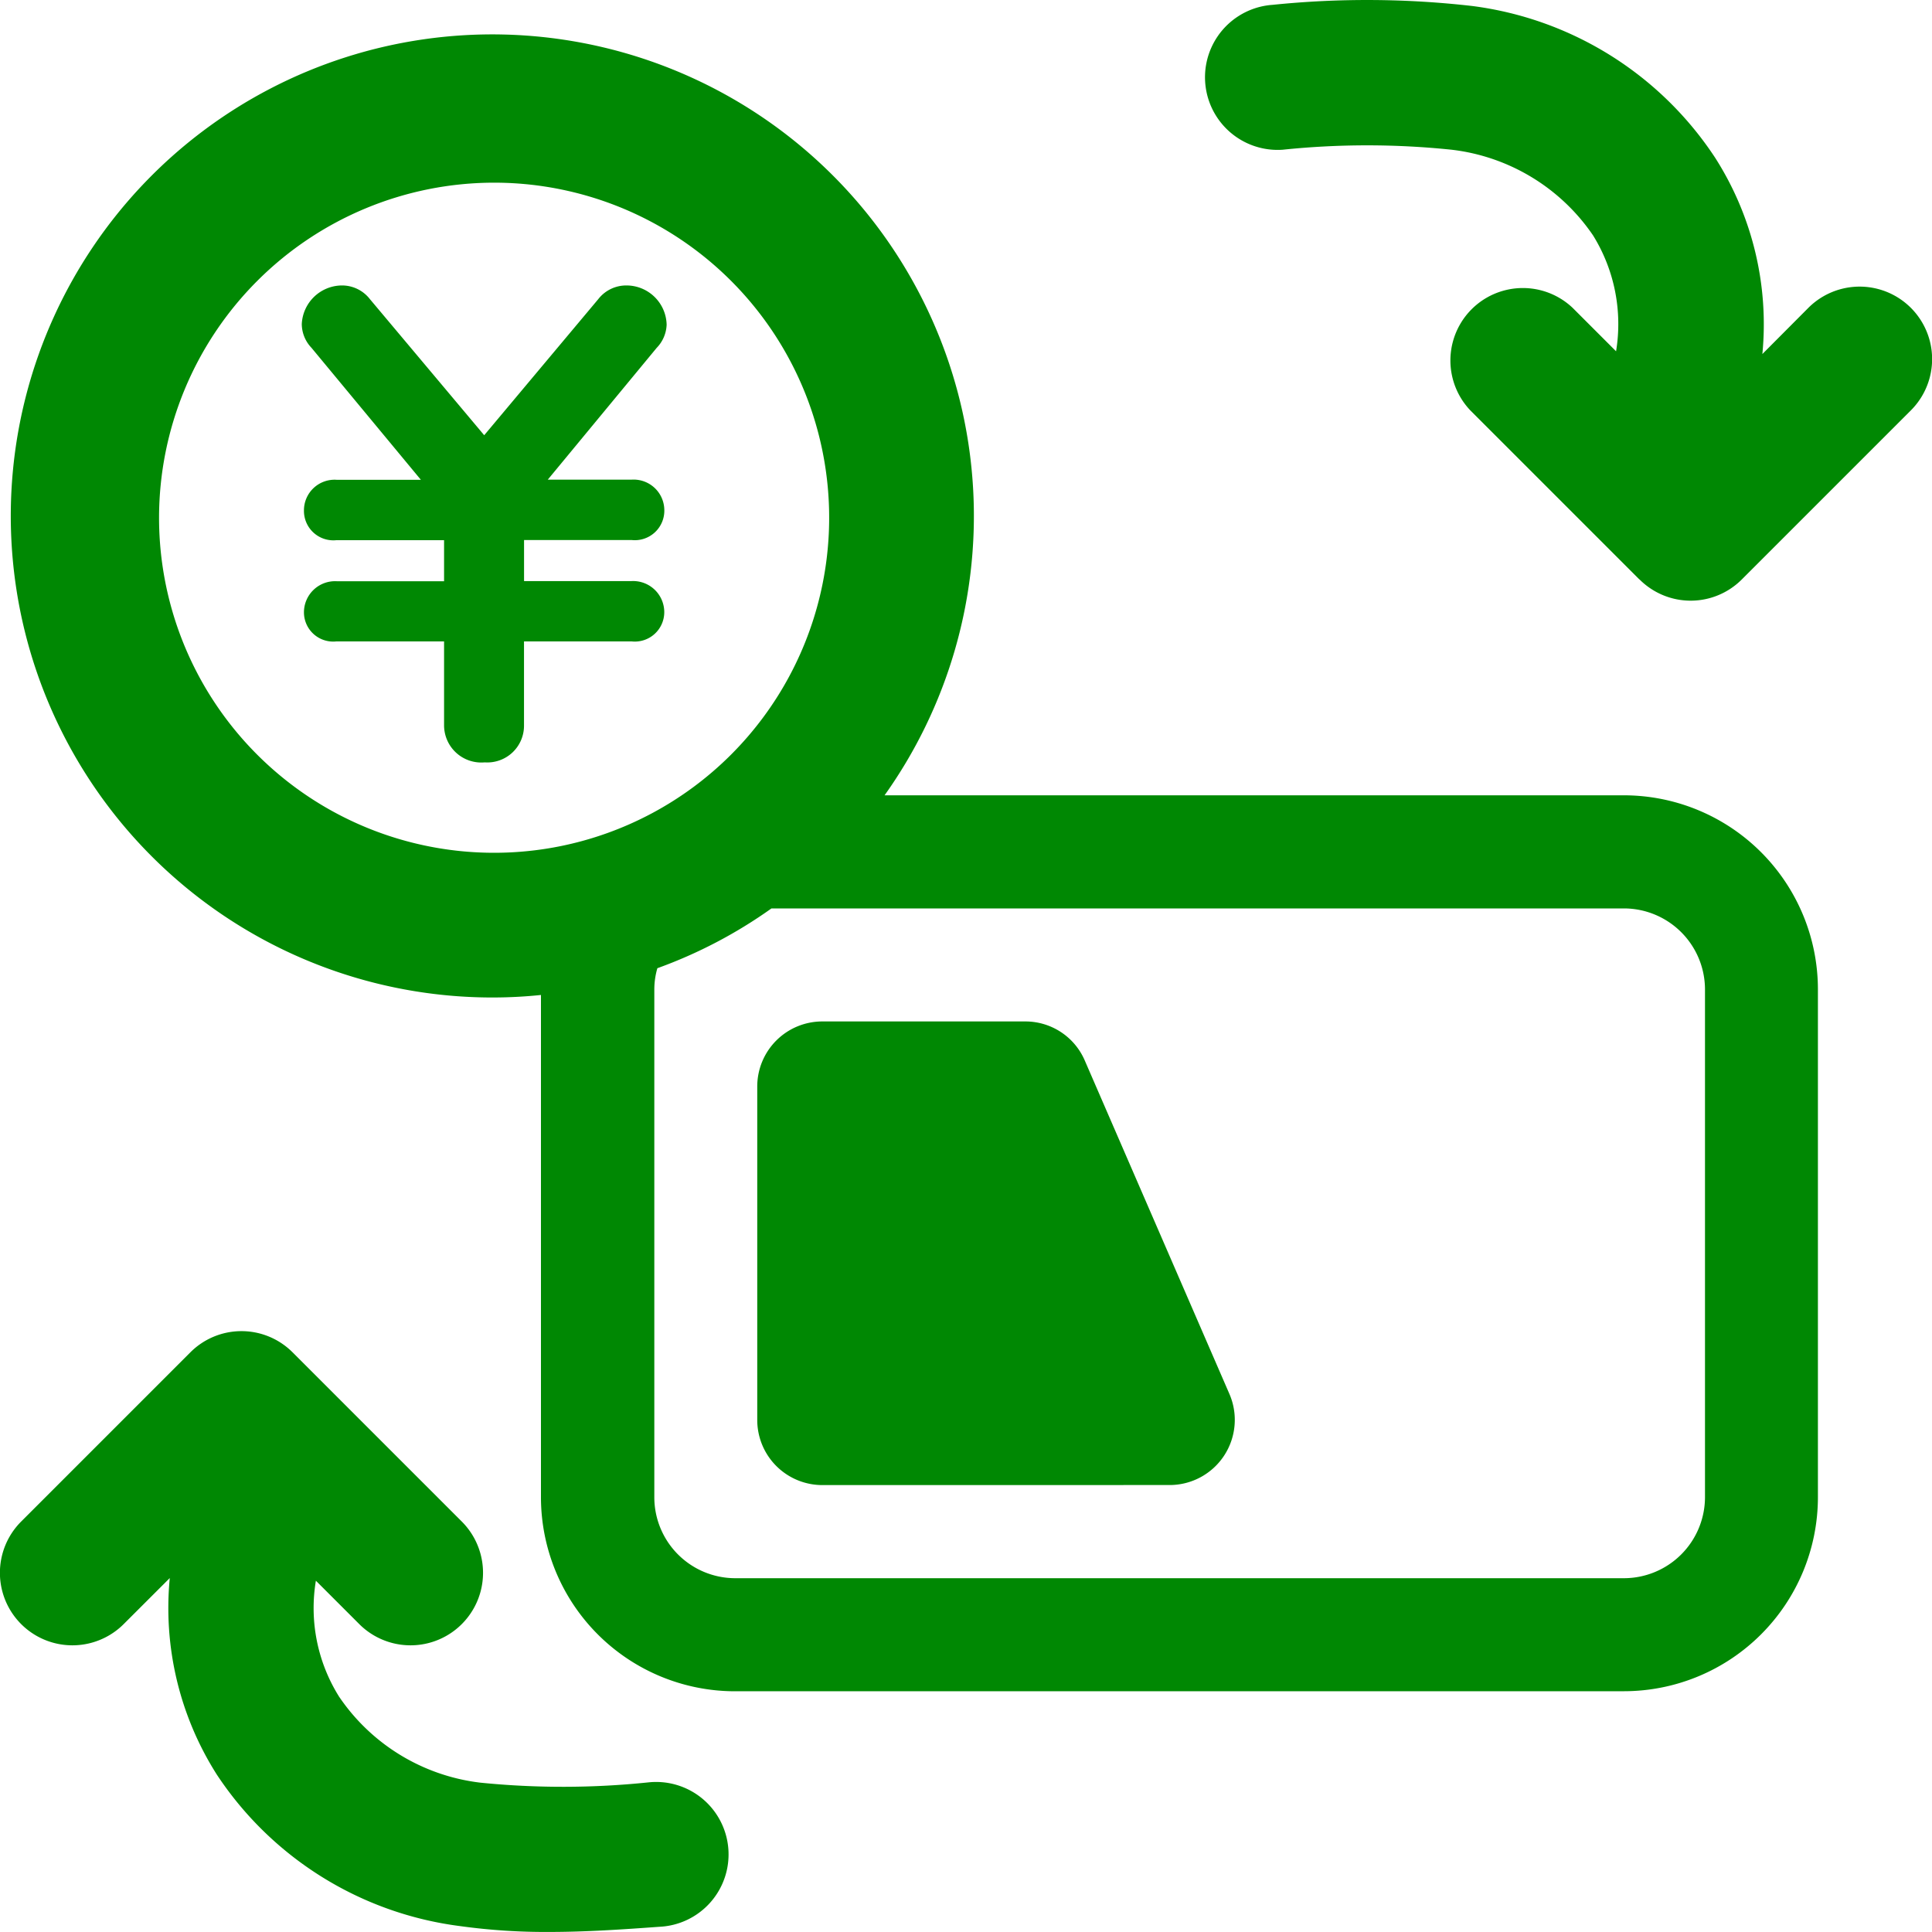
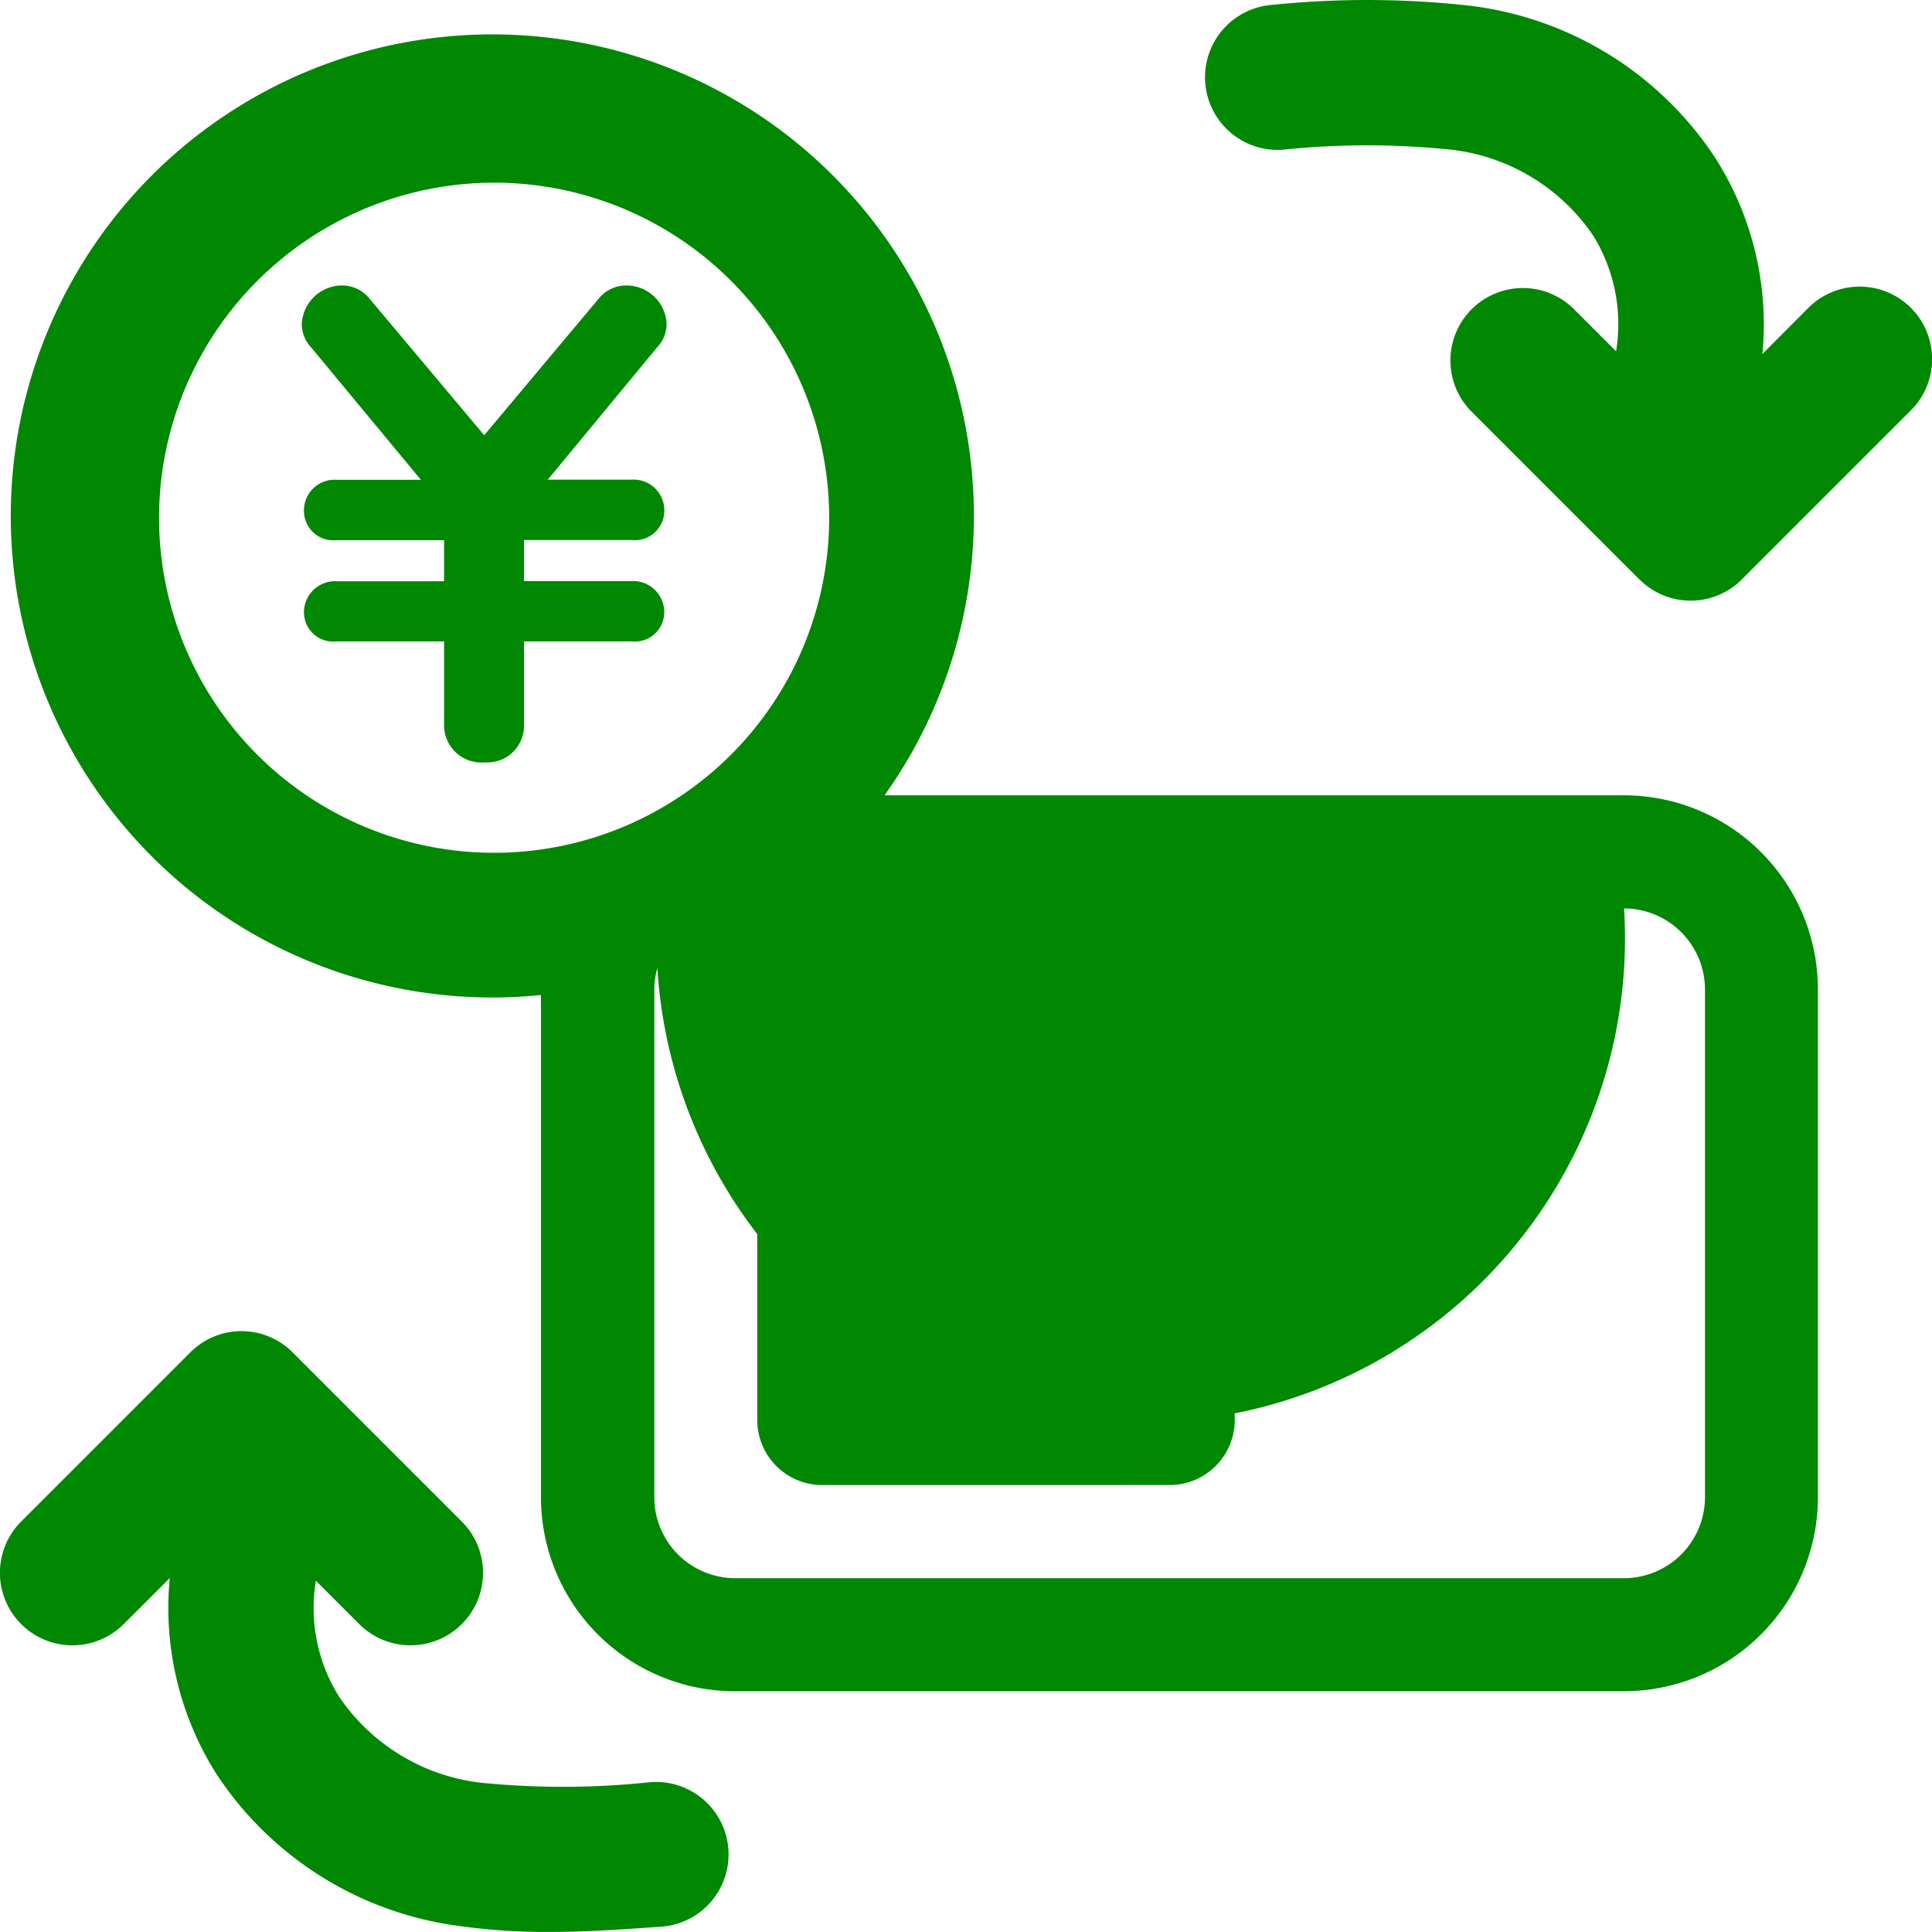
<svg xmlns="http://www.w3.org/2000/svg" id="suica_refund" width="40" height="40" viewBox="0 0 40 40">
-   <rect id="area" width="40" height="40" fill="none" />
-   <path id="合体_60" data-name="合体 60" d="M9.519,39.877a7.116,7.116,0,0,1-5.032-3.139,6.428,6.428,0,0,1-.972-4.066l-.956.955A1.5,1.5,0,1,1,.44,31.5L3.94,28a1.495,1.495,0,0,1,2.119,0l3.5,3.5A1.5,1.5,0,1,1,7.44,33.627l-.9-.9a3.454,3.454,0,0,0,.48,2.4,4.12,4.12,0,0,0,2.925,1.781,17.109,17.109,0,0,0,3.5-.008,1.5,1.5,0,1,1,.207,2.992c-.747.054-1.51.107-2.286.107A12.894,12.894,0,0,1,9.519,39.877Zm5.7-4.861A4.019,4.019,0,0,1,11.2,31V20.6a9.724,9.724,0,0,1-.973.052,9.97,9.97,0,1,1,8.087-4.186H33.622a4.02,4.02,0,0,1,4.016,4.015V31a4.019,4.019,0,0,1-4.016,4.015ZM13.61,20.046a1.576,1.576,0,0,0-.063.436V31a1.677,1.677,0,0,0,1.671,1.675h18.4A1.68,1.68,0,0,0,35.3,31V20.481a1.68,1.68,0,0,0-1.675-1.673H15.972A9.809,9.809,0,0,1,13.61,20.046ZM3.293,10.718a6.937,6.937,0,1,0,6.937-6.936A6.943,6.943,0,0,0,3.293,10.718ZM17.026,30.747A1.348,1.348,0,0,1,15.678,29.4V22.493a1.347,1.347,0,0,1,1.349-1.345h4.2a1.338,1.338,0,0,1,1.234.813l2.993,6.9a1.349,1.349,0,0,1-1.235,1.885ZM9.194,15.018V13.28H6.964a.606.606,0,0,1-.671-.6.645.645,0,0,1,.683-.646H9.194v-.85H6.964a.609.609,0,0,1-.671-.611.634.634,0,0,1,.683-.639H8.714L6.448,7.2a.719.719,0,0,1-.2-.49.838.838,0,0,1,.825-.8.73.73,0,0,1,.587.285l2.365,2.816,2.36-2.816a.733.733,0,0,1,.588-.285.832.832,0,0,1,.829.813.726.726,0,0,1-.206.479L11.341,9.931h1.73a.636.636,0,0,1,.683.623.611.611,0,0,1-.674.627h-2.23v.85H13.07a.645.645,0,0,1,.683.635.61.61,0,0,1-.674.614h-2.23v1.738a.76.76,0,0,1-.813.766A.771.771,0,0,1,9.194,15.018ZM33.94,11.995l-3.5-3.5a1.5,1.5,0,0,1,2.119-2.122l.9.9a3.482,3.482,0,0,0-.477-2.4A4.121,4.121,0,0,0,30.055,3.1a16.908,16.908,0,0,0-3.5,0,1.5,1.5,0,0,1-.206-3A19.178,19.178,0,0,1,30.48.124a7.1,7.1,0,0,1,5.031,3.143,6.405,6.405,0,0,1,.977,4.063l.952-.956a1.5,1.5,0,1,1,2.123,2.122l-3.5,3.5a1.495,1.495,0,0,1-2.119,0Z" fill="#008803" />
+   <path id="合体_60" data-name="合体 60" d="M9.519,39.877a7.116,7.116,0,0,1-5.032-3.139,6.428,6.428,0,0,1-.972-4.066l-.956.955A1.5,1.5,0,1,1,.44,31.5L3.94,28a1.495,1.495,0,0,1,2.119,0l3.5,3.5A1.5,1.5,0,1,1,7.44,33.627l-.9-.9a3.454,3.454,0,0,0,.48,2.4,4.12,4.12,0,0,0,2.925,1.781,17.109,17.109,0,0,0,3.5-.008,1.5,1.5,0,1,1,.207,2.992c-.747.054-1.51.107-2.286.107A12.894,12.894,0,0,1,9.519,39.877Zm5.7-4.861A4.019,4.019,0,0,1,11.2,31V20.6a9.724,9.724,0,0,1-.973.052,9.97,9.97,0,1,1,8.087-4.186H33.622a4.02,4.02,0,0,1,4.016,4.015V31a4.019,4.019,0,0,1-4.016,4.015ZM13.61,20.046a1.576,1.576,0,0,0-.063.436V31a1.677,1.677,0,0,0,1.671,1.675h18.4A1.68,1.68,0,0,0,35.3,31V20.481a1.68,1.68,0,0,0-1.675-1.673A9.809,9.809,0,0,1,13.61,20.046ZM3.293,10.718a6.937,6.937,0,1,0,6.937-6.936A6.943,6.943,0,0,0,3.293,10.718ZM17.026,30.747A1.348,1.348,0,0,1,15.678,29.4V22.493a1.347,1.347,0,0,1,1.349-1.345h4.2a1.338,1.338,0,0,1,1.234.813l2.993,6.9a1.349,1.349,0,0,1-1.235,1.885ZM9.194,15.018V13.28H6.964a.606.606,0,0,1-.671-.6.645.645,0,0,1,.683-.646H9.194v-.85H6.964a.609.609,0,0,1-.671-.611.634.634,0,0,1,.683-.639H8.714L6.448,7.2a.719.719,0,0,1-.2-.49.838.838,0,0,1,.825-.8.73.73,0,0,1,.587.285l2.365,2.816,2.36-2.816a.733.733,0,0,1,.588-.285.832.832,0,0,1,.829.813.726.726,0,0,1-.206.479L11.341,9.931h1.73a.636.636,0,0,1,.683.623.611.611,0,0,1-.674.627h-2.23v.85H13.07a.645.645,0,0,1,.683.635.61.61,0,0,1-.674.614h-2.23v1.738a.76.76,0,0,1-.813.766A.771.771,0,0,1,9.194,15.018ZM33.94,11.995l-3.5-3.5a1.5,1.5,0,0,1,2.119-2.122l.9.9a3.482,3.482,0,0,0-.477-2.4A4.121,4.121,0,0,0,30.055,3.1a16.908,16.908,0,0,0-3.5,0,1.5,1.5,0,0,1-.206-3A19.178,19.178,0,0,1,30.48.124a7.1,7.1,0,0,1,5.031,3.143,6.405,6.405,0,0,1,.977,4.063l.952-.956a1.5,1.5,0,1,1,2.123,2.122l-3.5,3.5a1.495,1.495,0,0,1-2.119,0Z" fill="#008803" />
</svg>